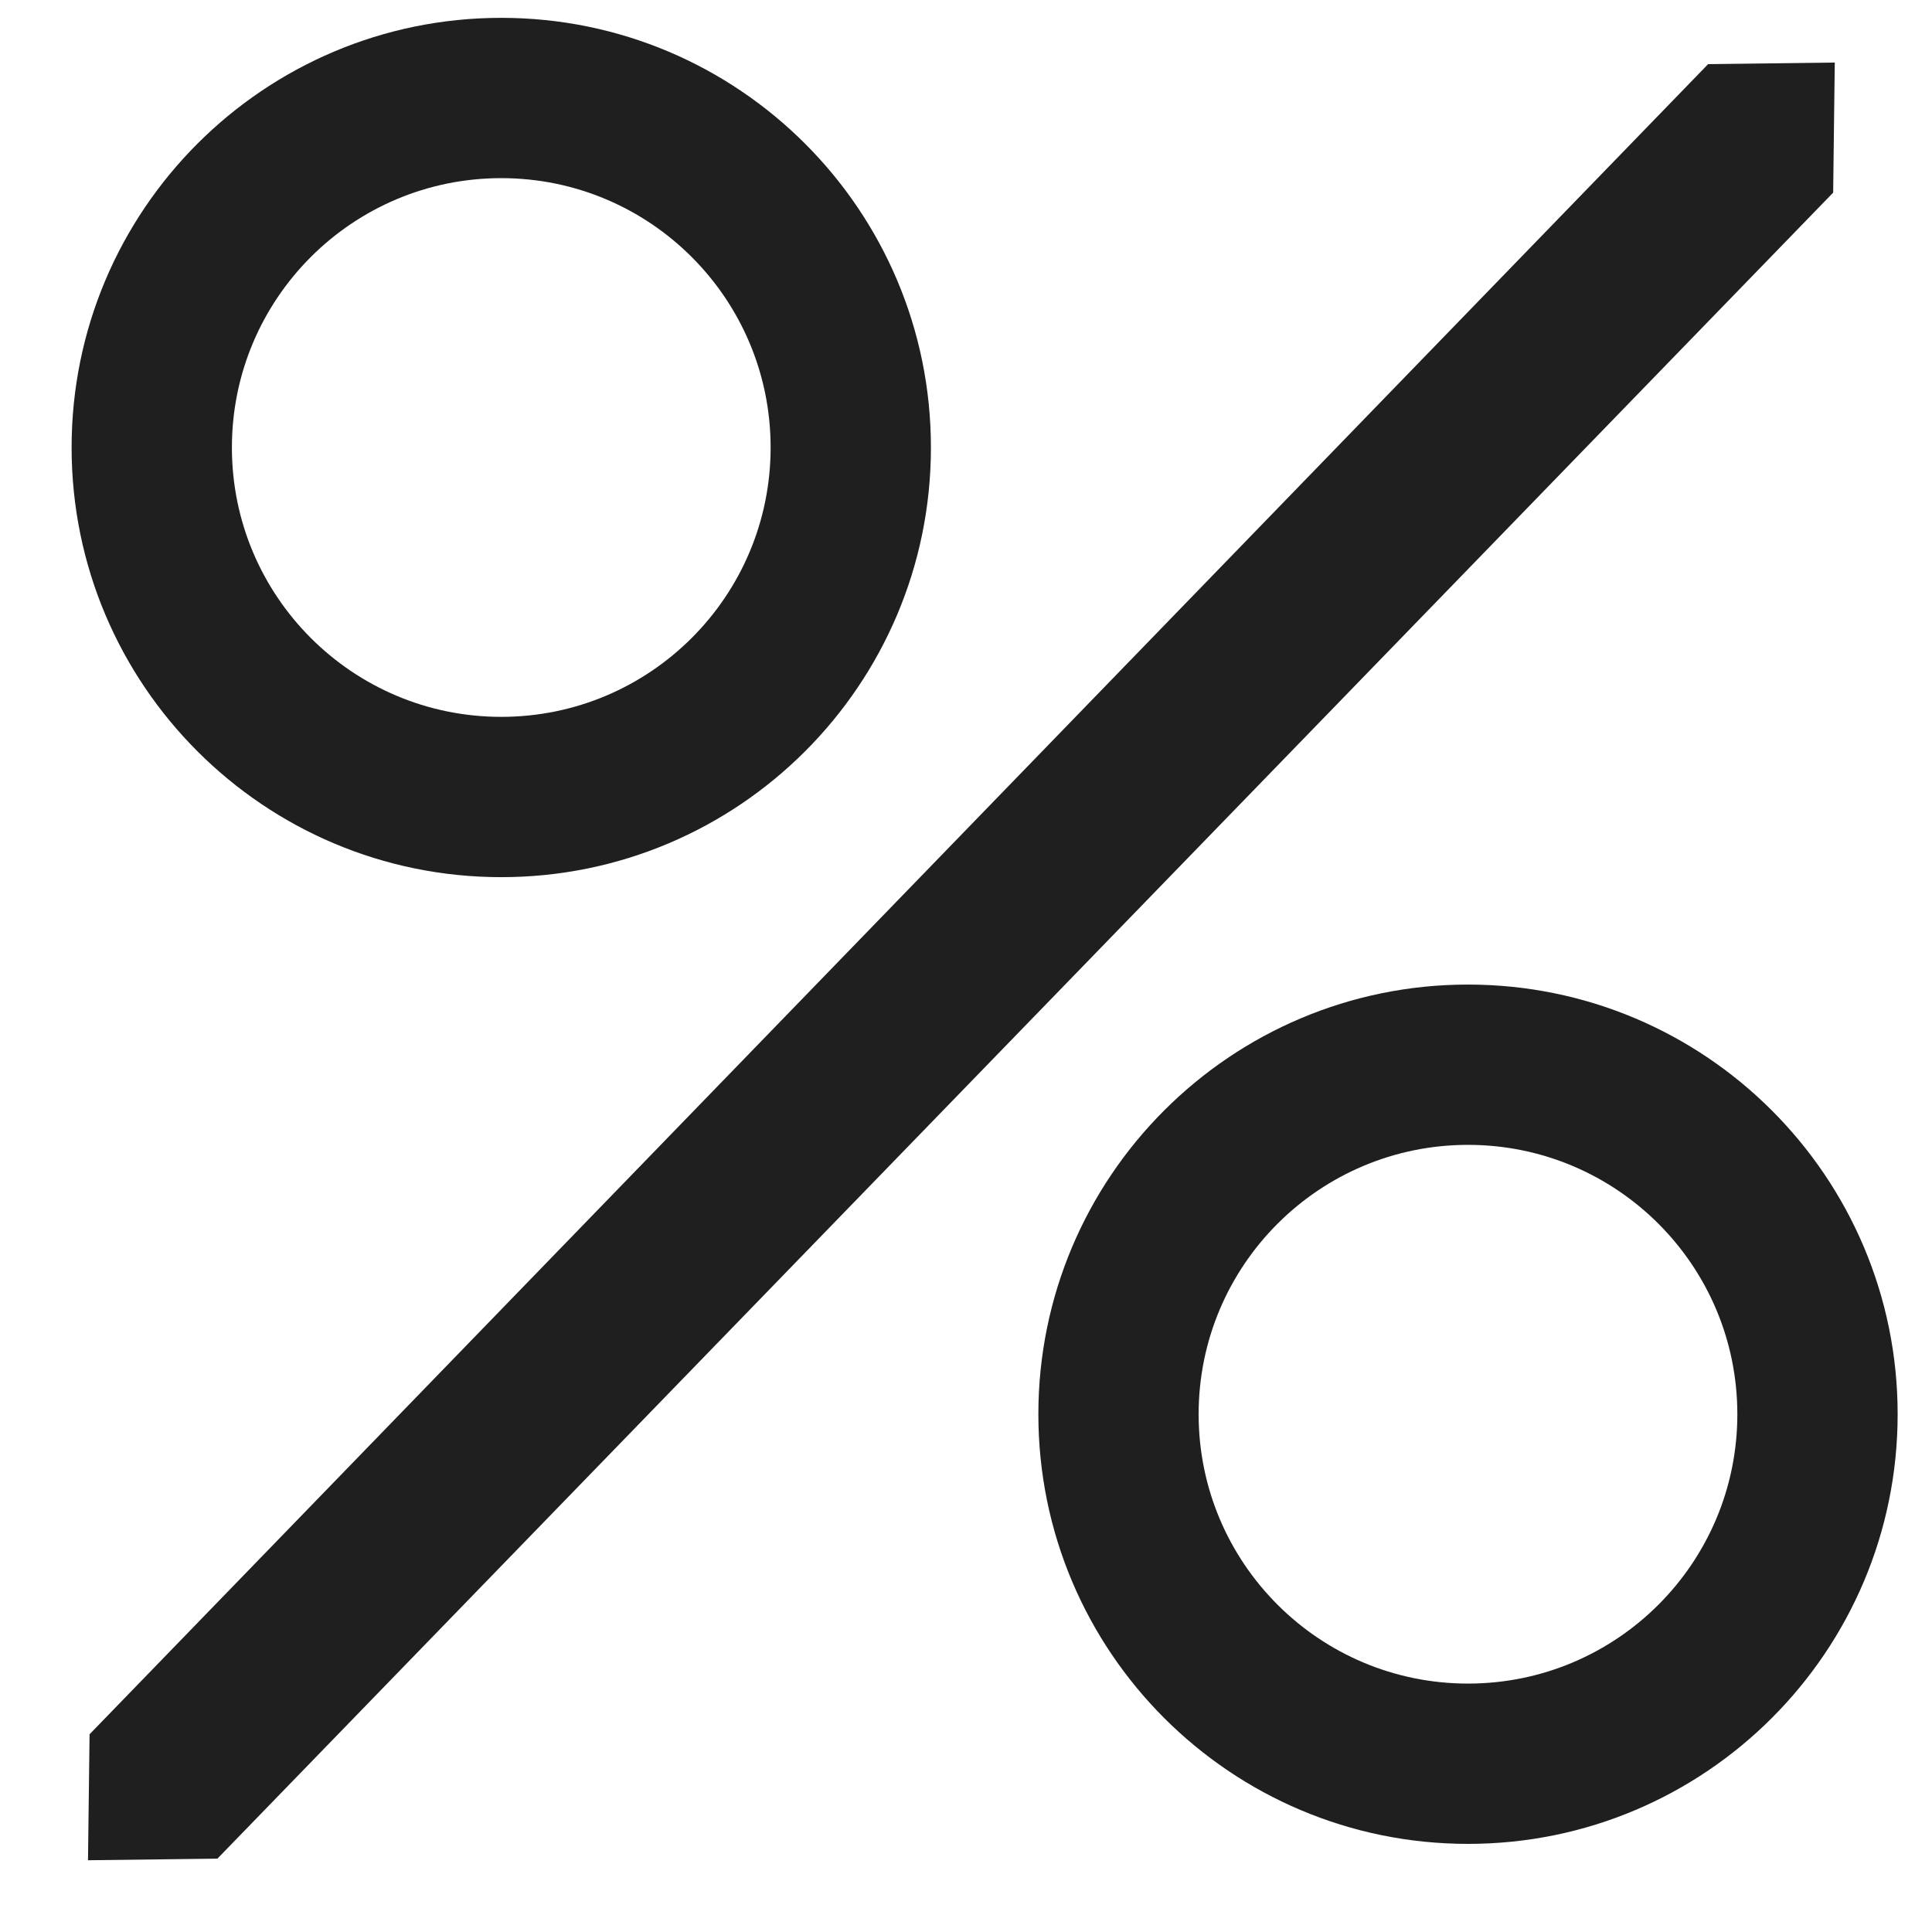
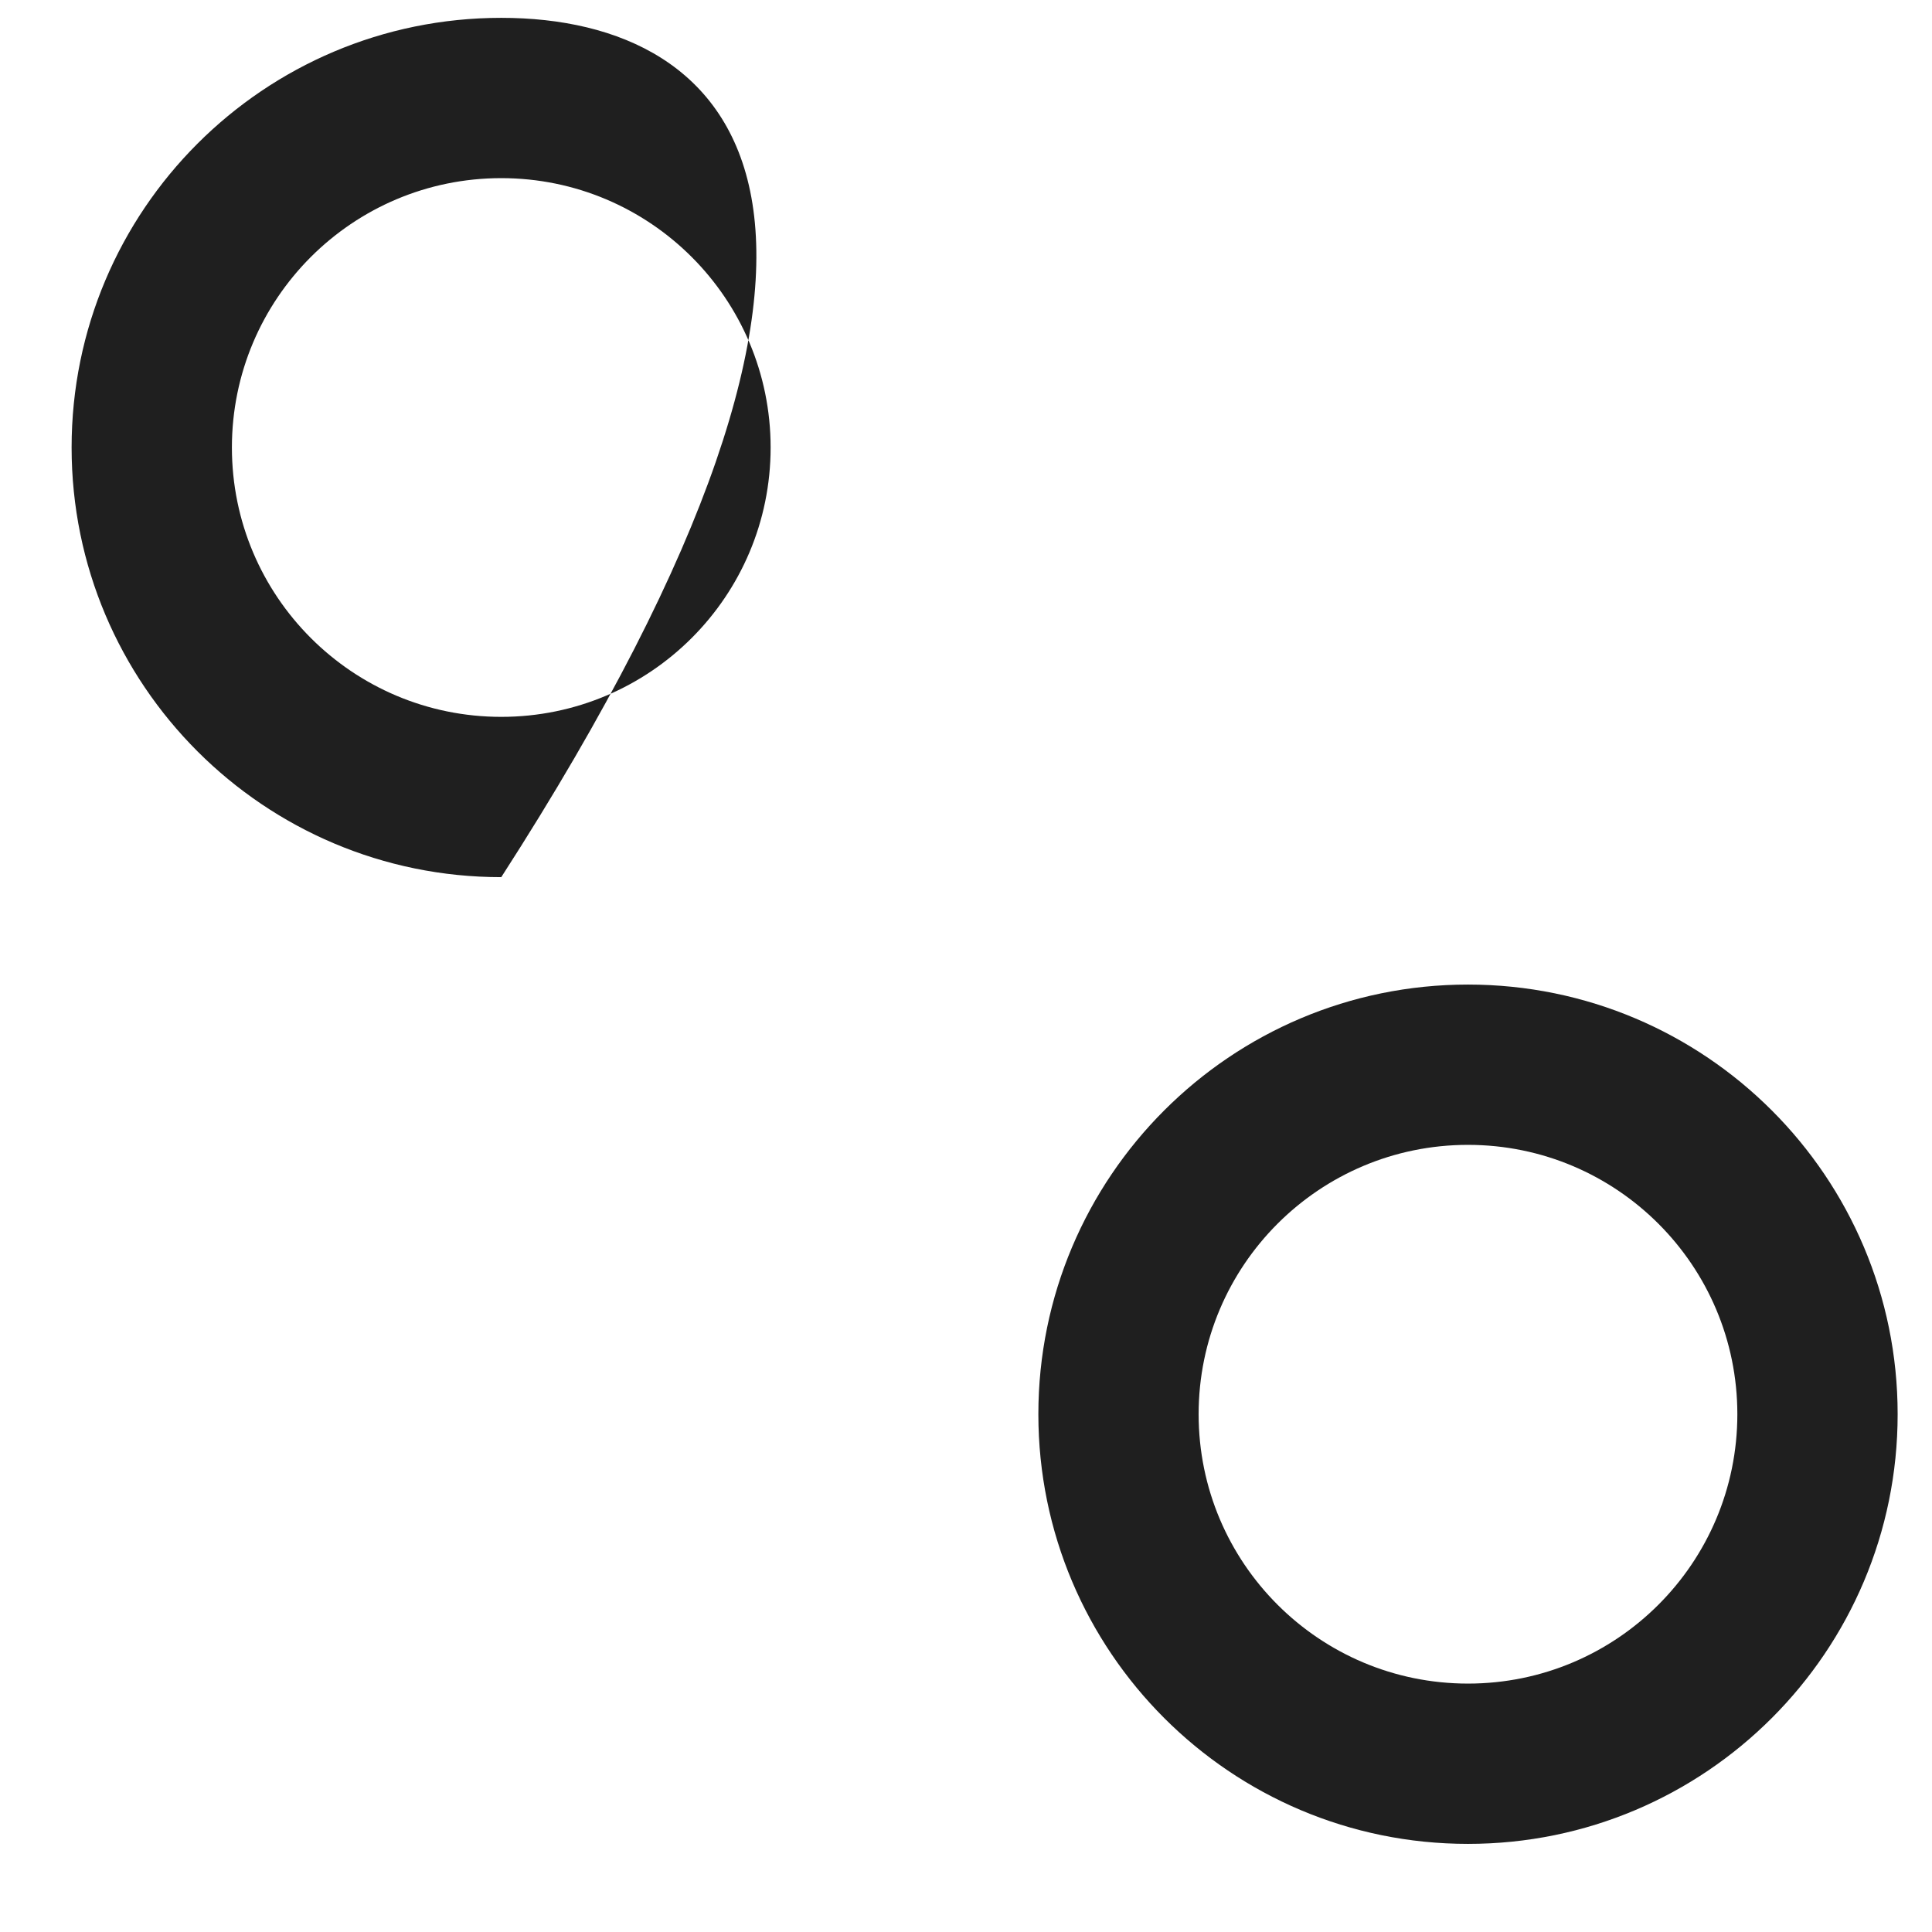
<svg xmlns="http://www.w3.org/2000/svg" width="64" height="64" viewBox="0 0 64 64" fill="none">
-   <path d="M2.967 57.45L56.584 2.124L60.779 2.072L60.726 6.381L7.202 61.57L2.915 61.623L2.967 57.45Z" fill="#1F1F1F" />
-   <path fill-rule="evenodd" clip-rule="evenodd" d="M16.605 23.747C21.533 23.747 25.528 19.752 25.528 14.824C25.528 9.896 21.533 5.901 16.605 5.901C11.677 5.901 7.682 9.896 7.682 14.824C7.682 19.752 11.677 23.747 16.605 23.747ZM16.605 29.057C24.466 29.057 30.838 22.685 30.838 14.824C30.838 6.964 24.466 0.591 16.605 0.591C8.744 0.591 2.372 6.964 2.372 14.824C2.372 22.685 8.744 29.057 16.605 29.057Z" fill="#1F1F1F" />
+   <path fill-rule="evenodd" clip-rule="evenodd" d="M16.605 23.747C21.533 23.747 25.528 19.752 25.528 14.824C25.528 9.896 21.533 5.901 16.605 5.901C11.677 5.901 7.682 9.896 7.682 14.824C7.682 19.752 11.677 23.747 16.605 23.747ZM16.605 29.057C30.838 6.964 24.466 0.591 16.605 0.591C8.744 0.591 2.372 6.964 2.372 14.824C2.372 22.685 8.744 29.057 16.605 29.057Z" fill="#1F1F1F" />
  <path fill-rule="evenodd" clip-rule="evenodd" d="M48.629 55.771C53.557 55.771 57.552 51.776 57.552 46.848C57.552 41.92 53.557 37.925 48.629 37.925C43.701 37.925 39.706 41.92 39.706 46.848C39.706 51.776 43.701 55.771 48.629 55.771ZM48.629 61.081C56.49 61.081 62.862 54.709 62.862 46.848C62.862 38.988 56.49 32.615 48.629 32.615C40.769 32.615 34.397 38.988 34.397 46.848C34.397 54.709 40.769 61.081 48.629 61.081Z" fill="#1F1F1F" />
</svg>